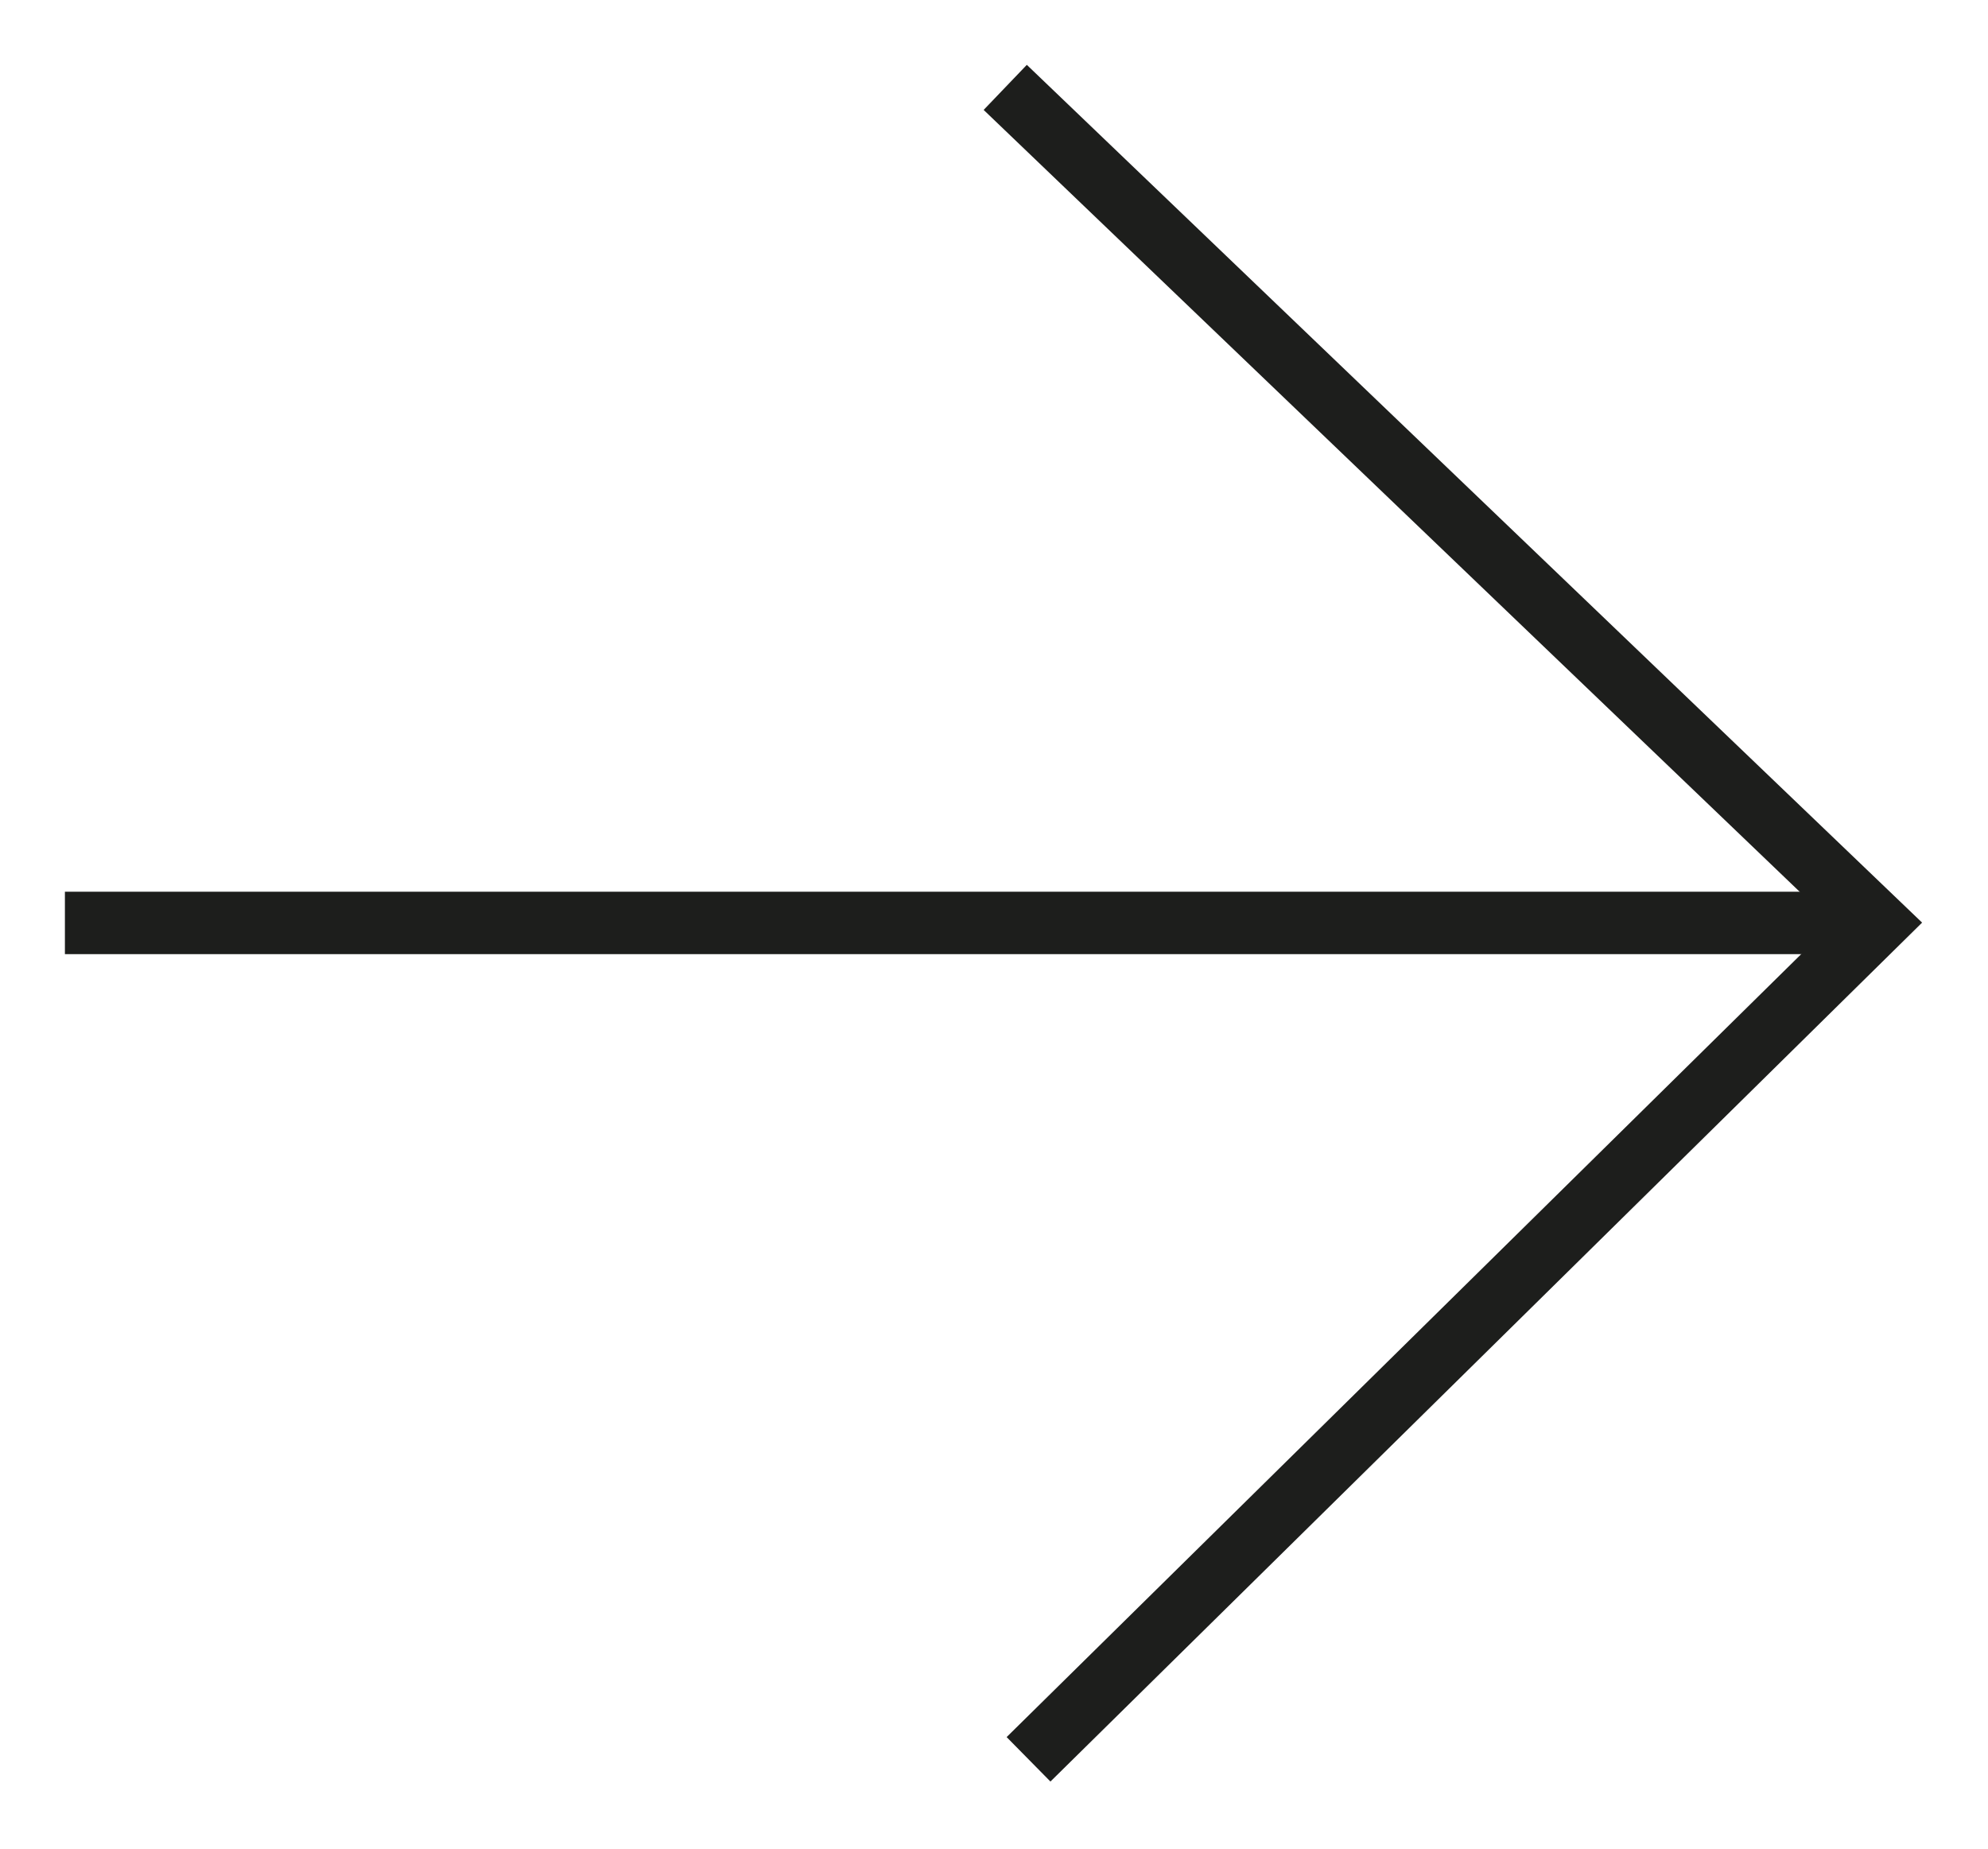
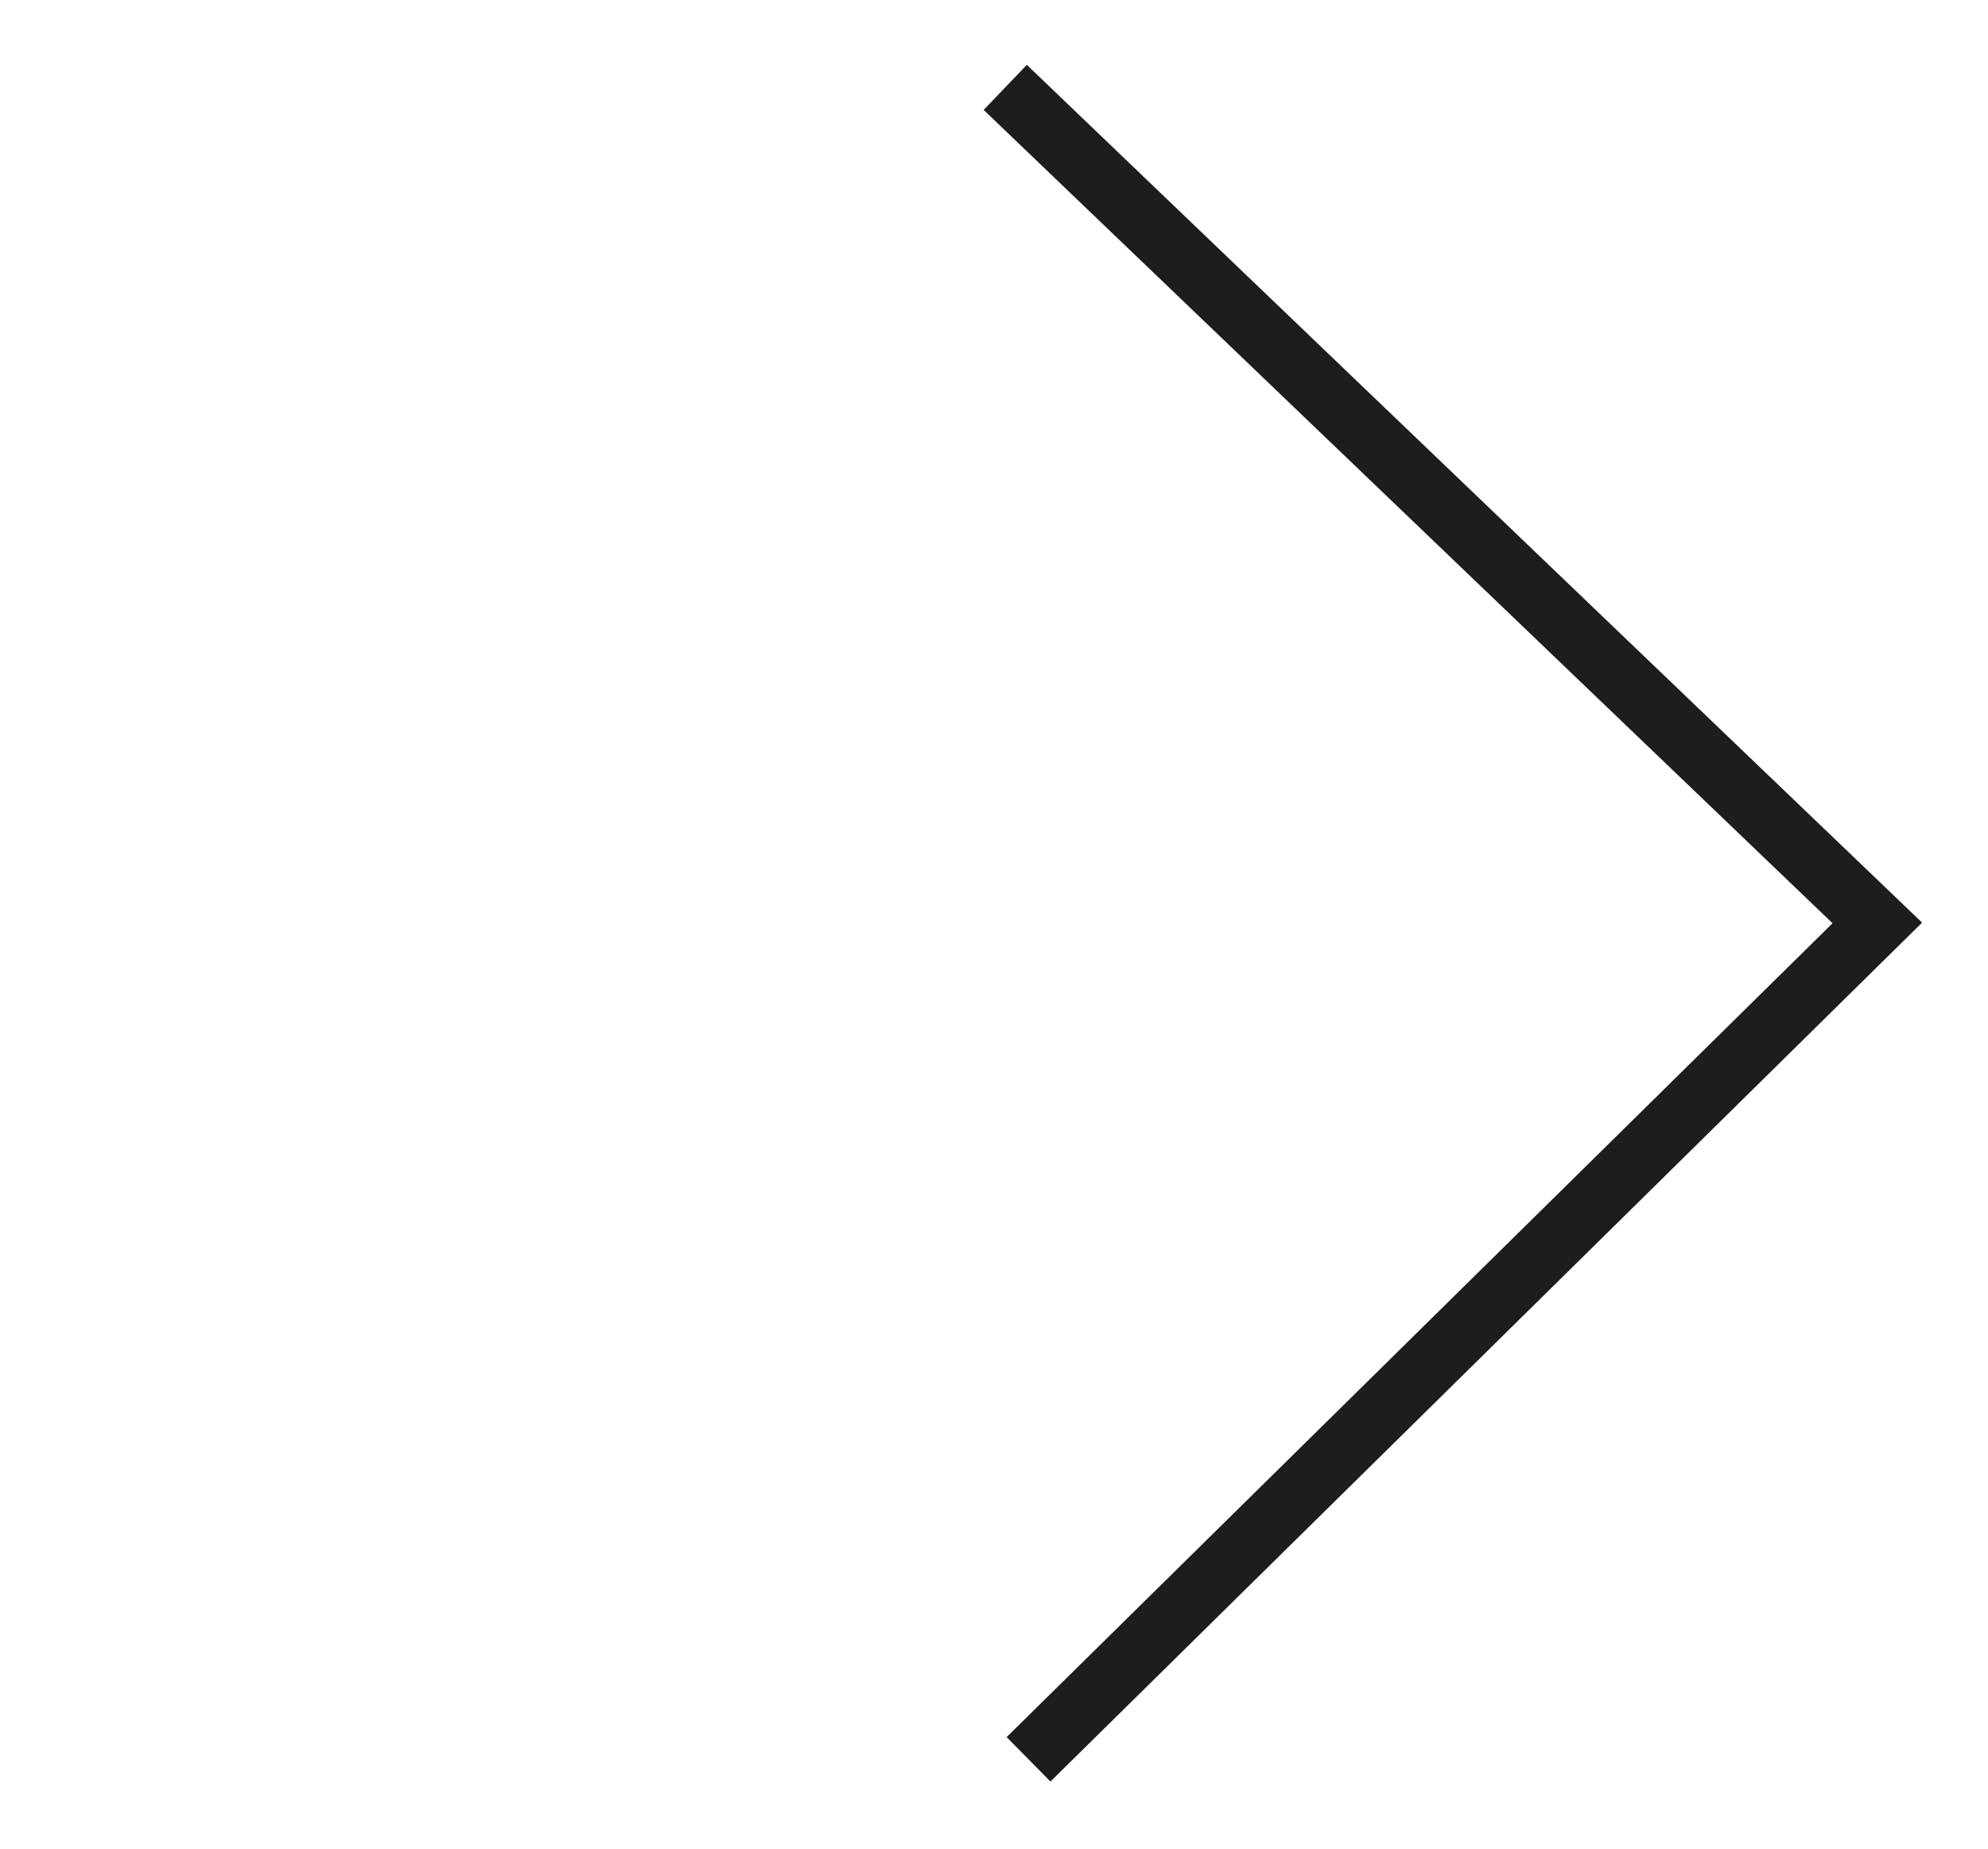
<svg xmlns="http://www.w3.org/2000/svg" version="1.1" id="Calque_1" x="0px" y="0px" viewBox="0 0 23.89 22.22" style="enable-background:new 0 0 23.89 22.22;" xml:space="preserve">
  <style type="text/css">
	.st0{fill:none;stroke:#1D1E1C;stroke-width:0.75;stroke-miterlimit:10;}
</style>
  <g>
    <polyline class="st0" points="12.08,1.05 22.56,11.09 12.36,21.14  " />
-     <line class="st0" x1="22.56" y1="11.09" x2="0.78" y2="11.09" />
  </g>
</svg>